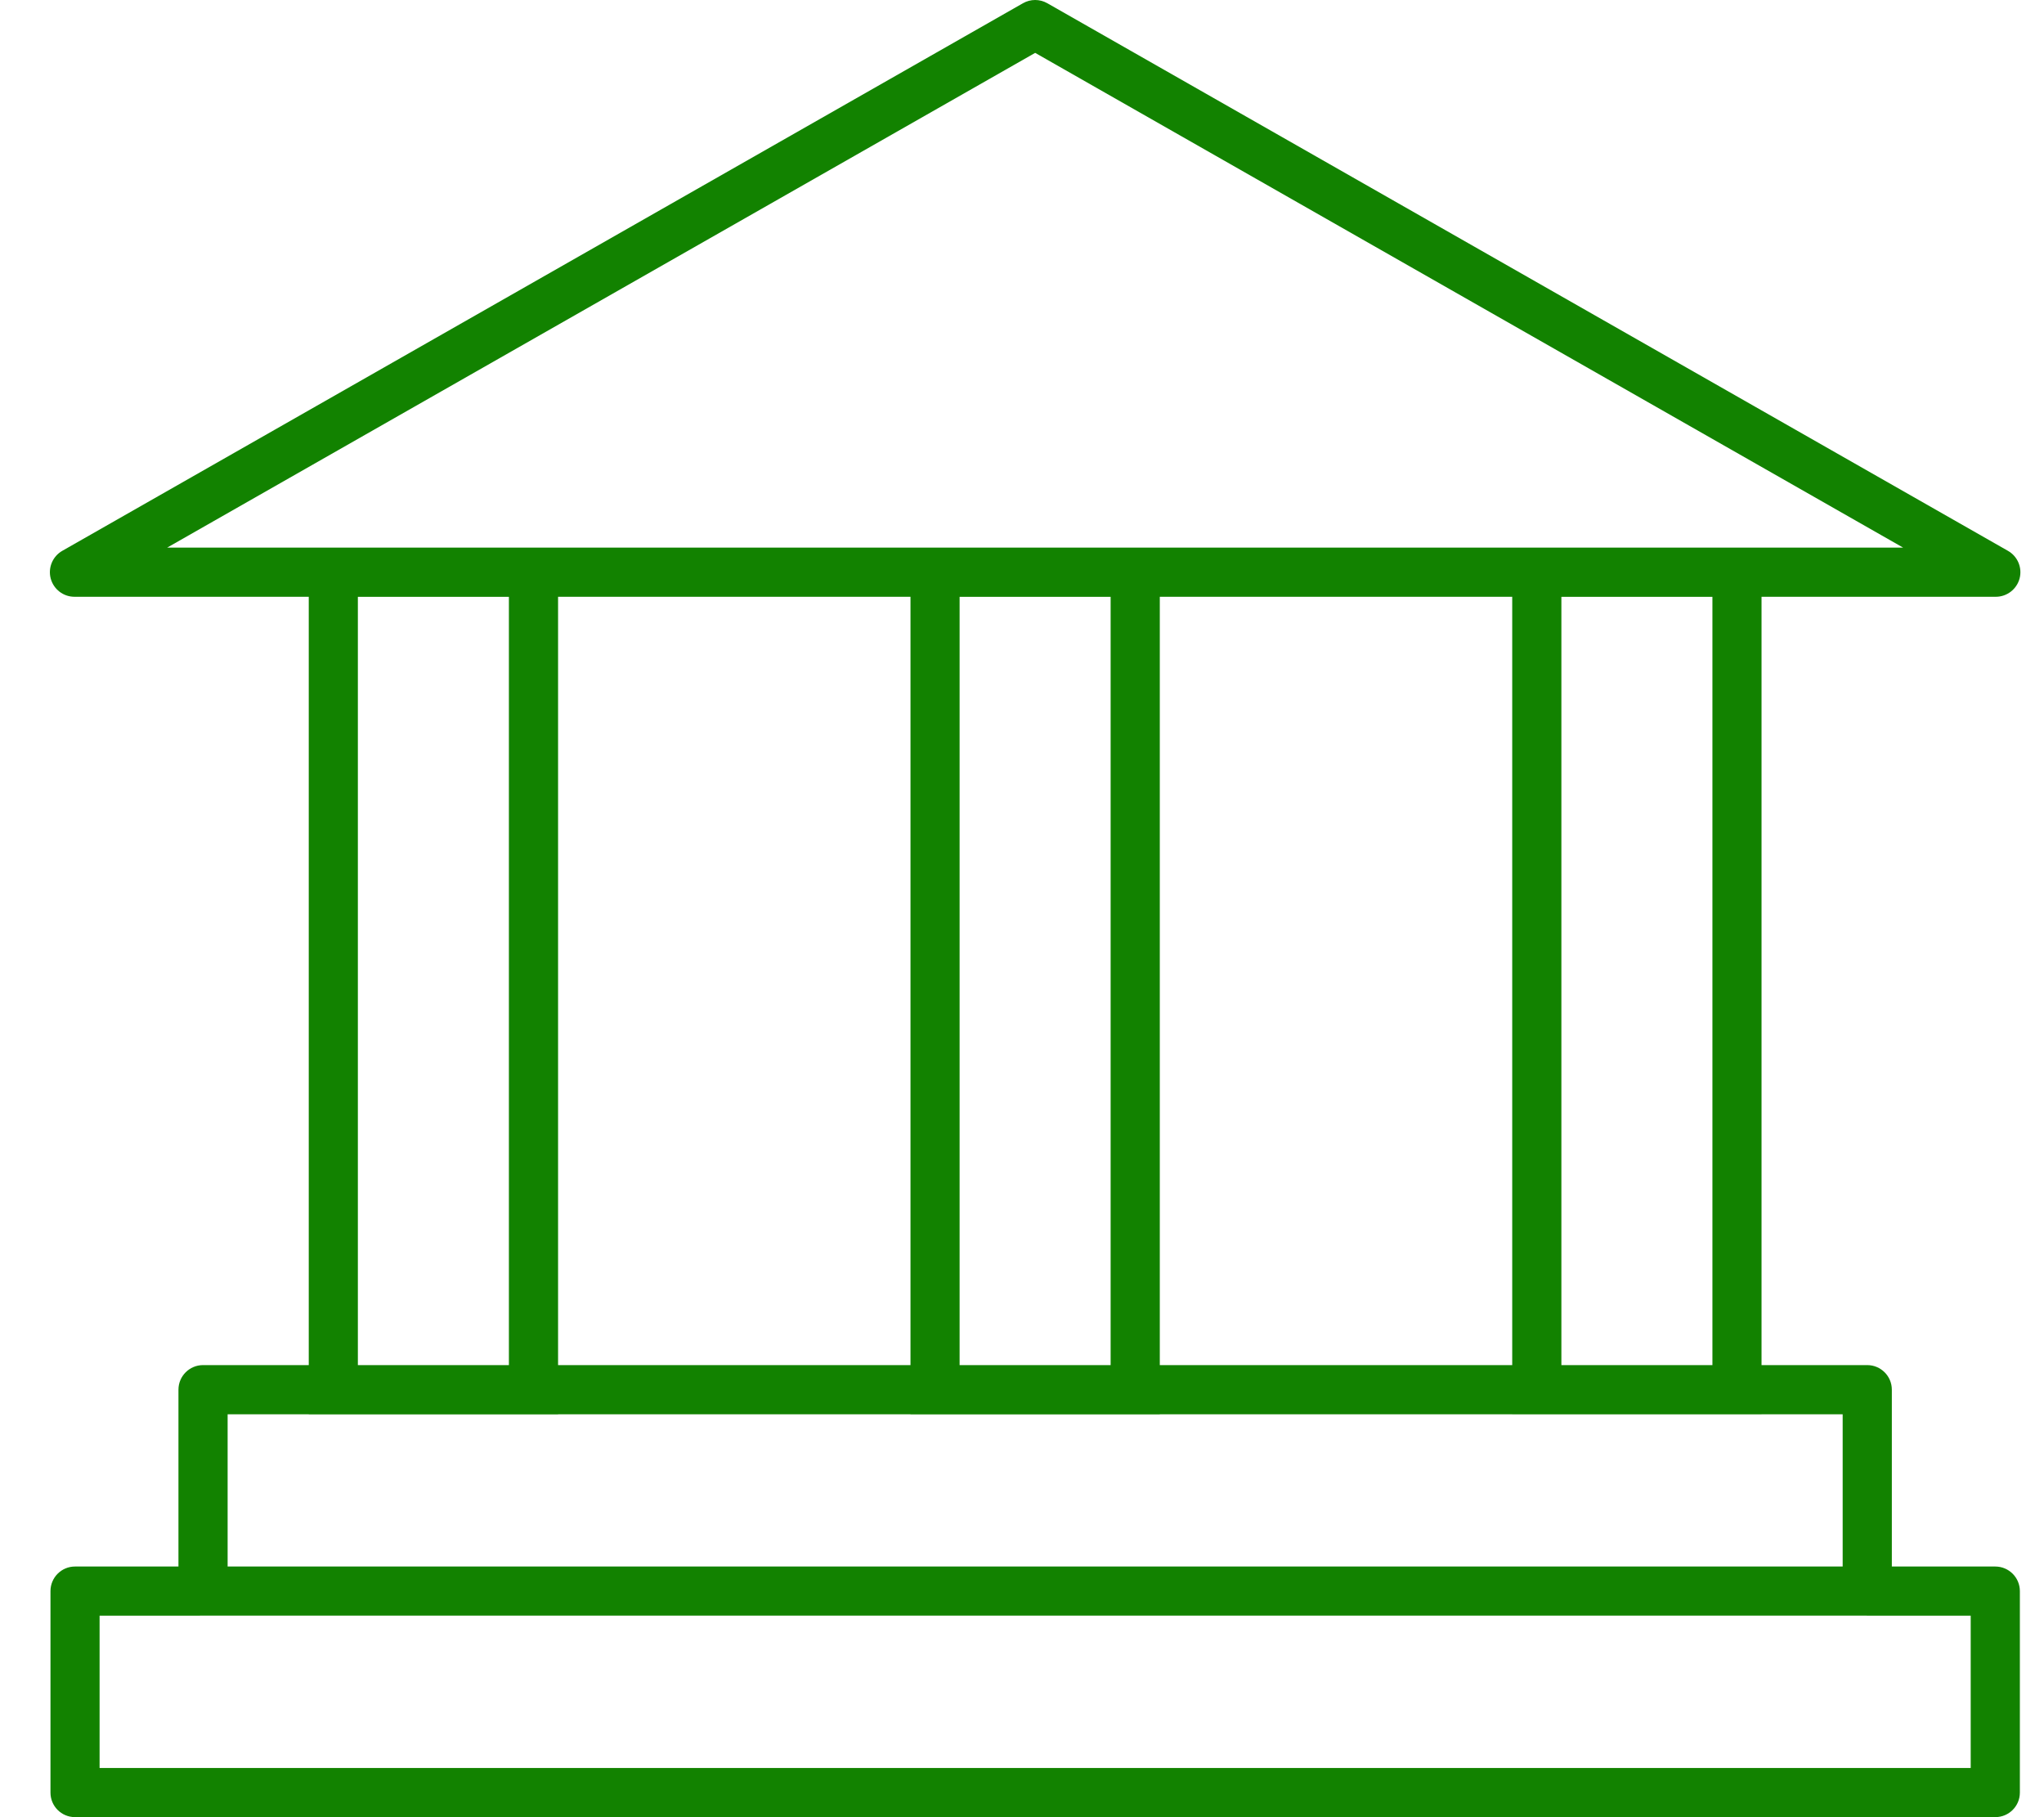
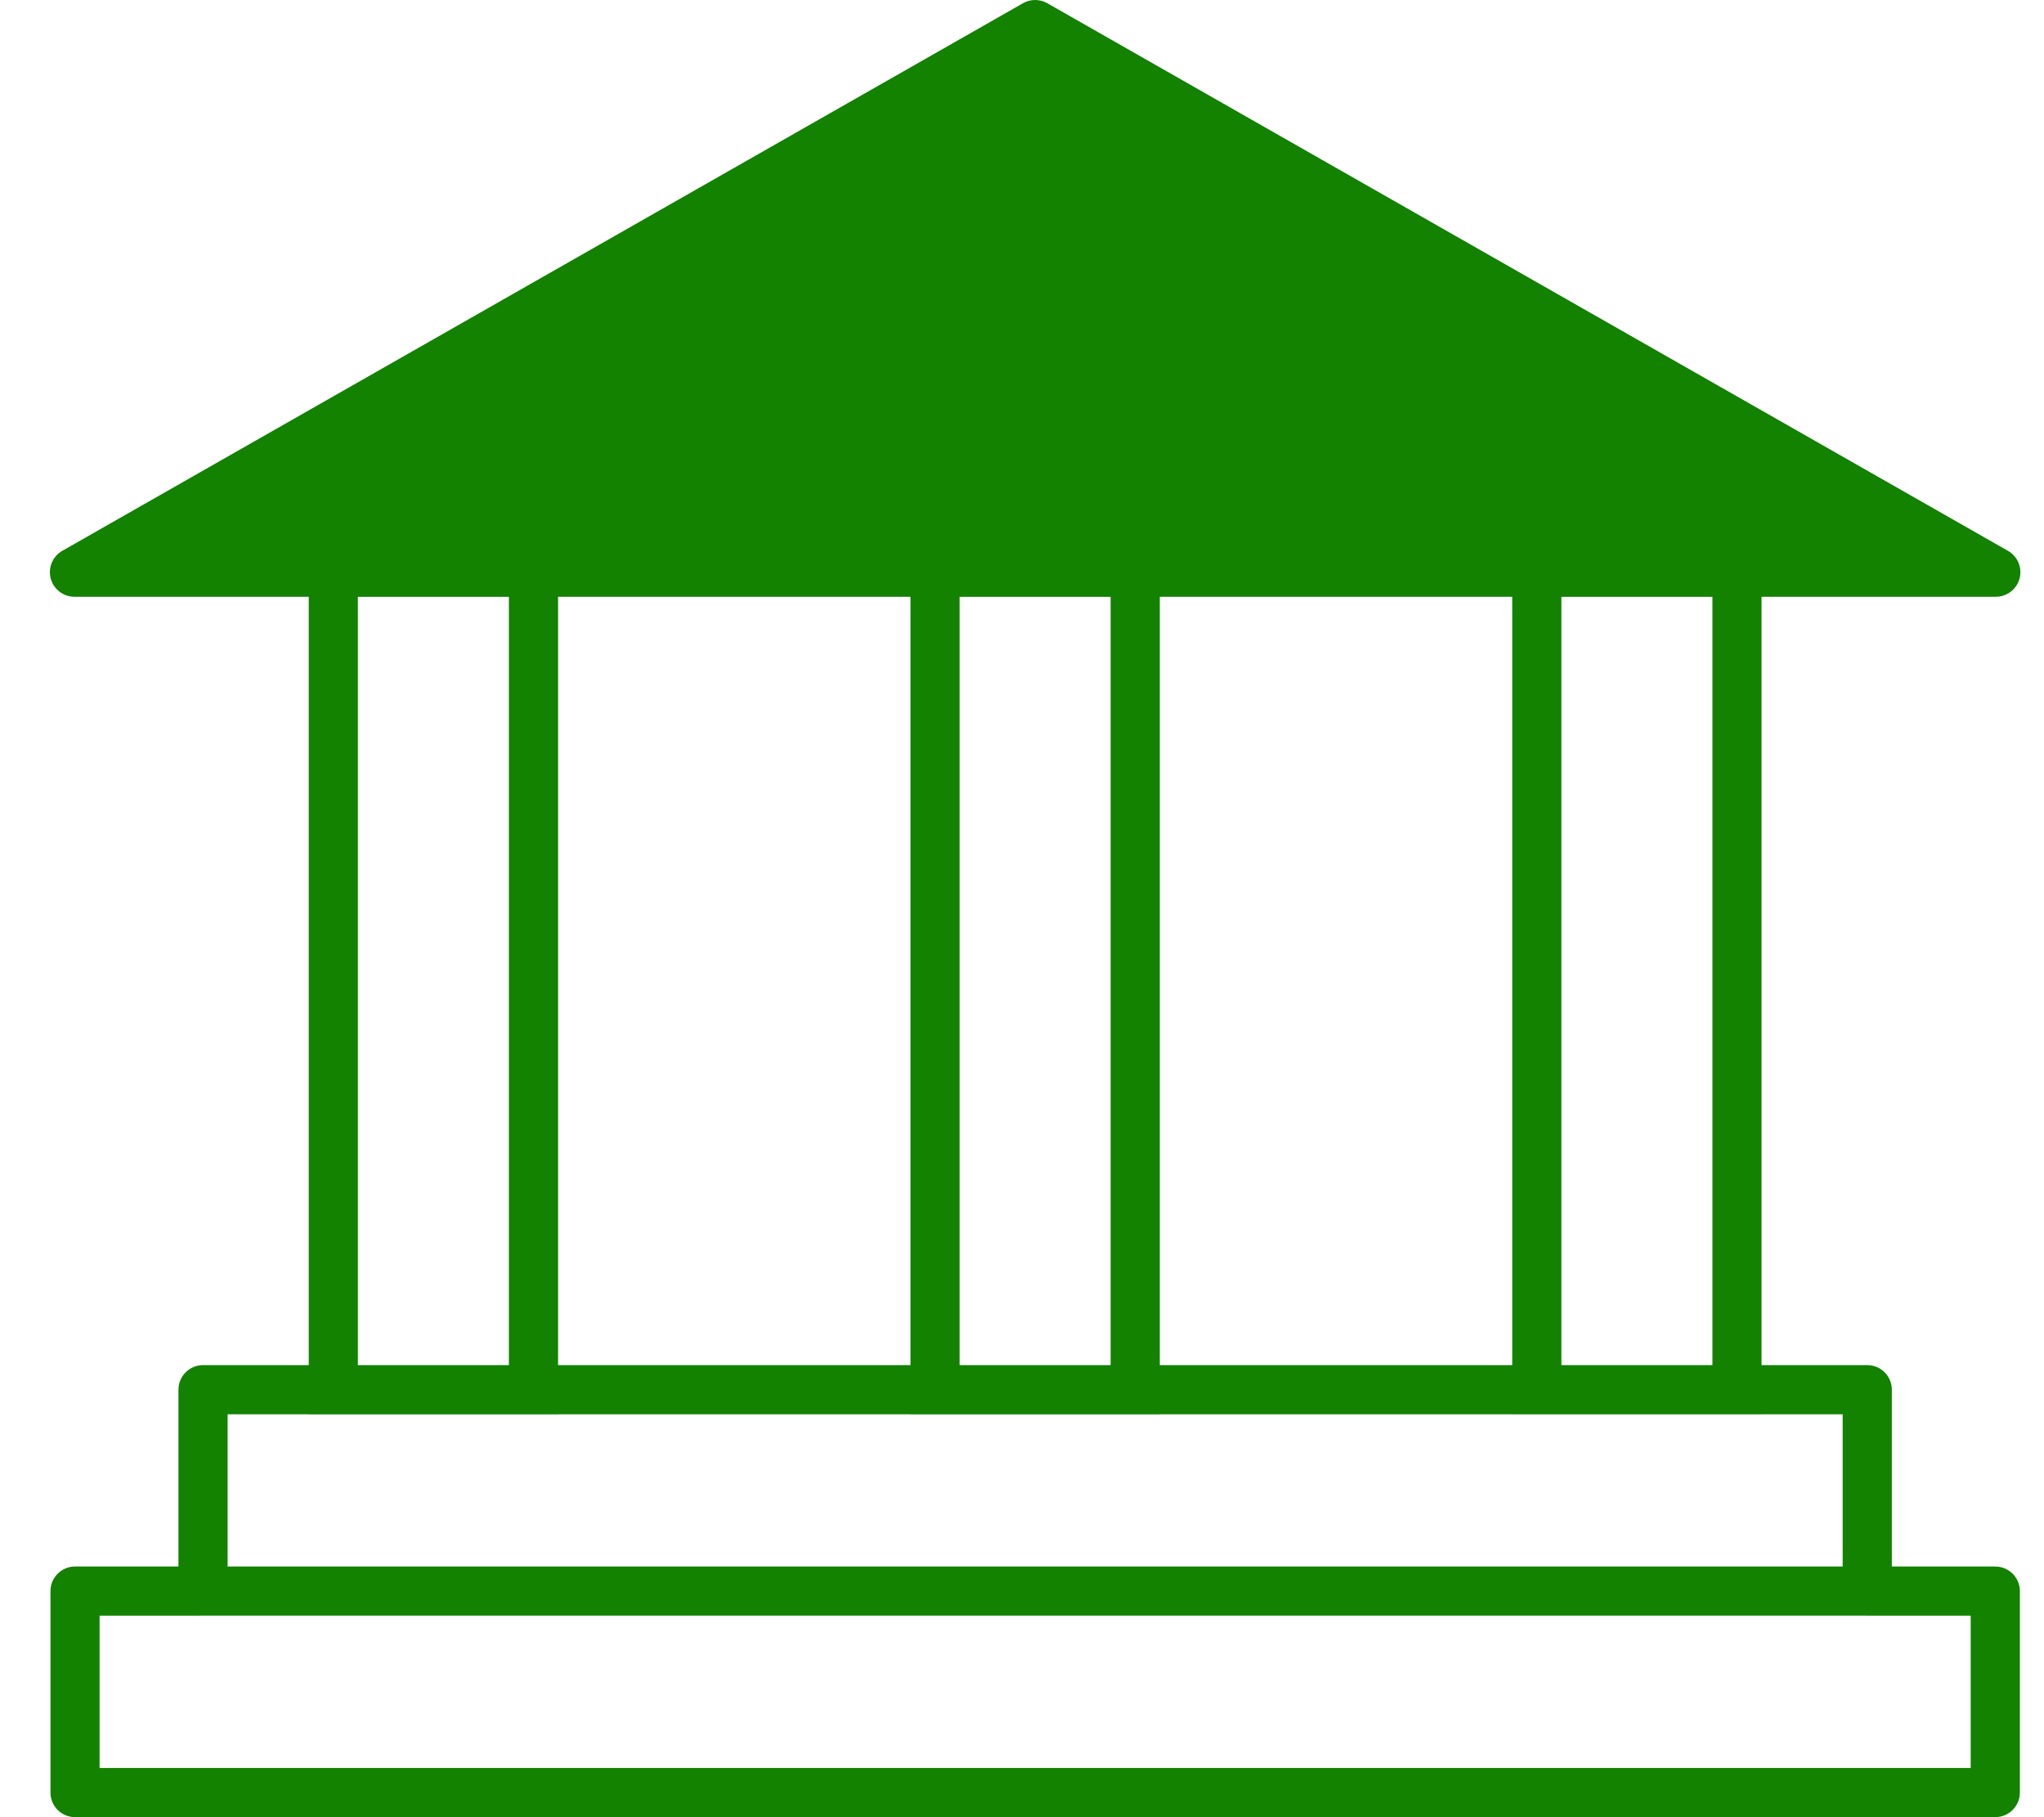
<svg xmlns="http://www.w3.org/2000/svg" width="36" height="32" viewBox="0 0 36 32" fill="none">
-   <path fill-rule="evenodd" clip-rule="evenodd" d="M18.017 0.057C18.15 -0.019 18.313 -0.019 18.446 0.057L35.365 9.7C35.536 9.797 35.62 9.997 35.57 10.187C35.519 10.377 35.347 10.509 35.151 10.509H31.025V24.039H32.887C33.126 24.039 33.32 24.233 33.32 24.472V27.586H35.142C35.381 27.586 35.575 27.78 35.575 28.019V31.567C35.575 31.806 35.381 31.999 35.142 31.999H1.321C1.082 31.999 0.889 31.806 0.889 31.567V28.019C0.889 27.78 1.082 27.586 1.321 27.586H3.143V24.472C3.143 24.233 3.337 24.039 3.576 24.039H5.438V10.509H1.312C1.115 10.509 0.944 10.377 0.893 10.187C0.843 9.997 0.927 9.797 1.097 9.7L18.017 0.057ZM20.427 10.509H26.634V24.039H26.321H25.466H20.427V10.509ZM16.036 10.509H9.829V24.039H16.036V10.509ZM19.561 24.039H16.901V10.51H19.561V24.039ZM16.036 24.905H9.829V24.907H5.438V24.905H4.009V27.586H14.362H14.742H32.454V24.905H31.025V24.906H26.634V24.905H26.321H25.466H20.427V24.907H16.036V24.905ZM27.5 24.039H30.16V10.51H27.5V24.039ZM8.963 24.039H6.303V10.51H8.963V24.039ZM33.518 9.643L18.232 0.931L2.945 9.643H33.518ZM32.879 28.451H14.742H14.362H3.576C3.564 28.451 3.553 28.451 3.541 28.45C3.529 28.451 3.517 28.452 3.505 28.452H1.754V31.134H34.709V28.452H32.887L32.879 28.451Z" fill="#128200" />
+   <path fill-rule="evenodd" clip-rule="evenodd" d="M18.017 0.057C18.15 -0.019 18.313 -0.019 18.446 0.057L35.365 9.7C35.536 9.797 35.62 9.997 35.57 10.187C35.519 10.377 35.347 10.509 35.151 10.509H31.025V24.039H32.887C33.126 24.039 33.32 24.233 33.32 24.472V27.586H35.142C35.381 27.586 35.575 27.78 35.575 28.019V31.567C35.575 31.806 35.381 31.999 35.142 31.999H1.321C1.082 31.999 0.889 31.806 0.889 31.567V28.019C0.889 27.78 1.082 27.586 1.321 27.586H3.143V24.472C3.143 24.233 3.337 24.039 3.576 24.039H5.438V10.509H1.312C1.115 10.509 0.944 10.377 0.893 10.187C0.843 9.997 0.927 9.797 1.097 9.7L18.017 0.057ZM20.427 10.509H26.634V24.039H26.321H25.466H20.427V10.509ZM16.036 10.509H9.829V24.039H16.036V10.509ZM19.561 24.039H16.901V10.51H19.561V24.039ZM16.036 24.905H9.829V24.907H5.438V24.905H4.009V27.586H14.362H14.742H32.454V24.905H31.025V24.906H26.634V24.905H26.321H25.466H20.427V24.907H16.036V24.905ZM27.5 24.039H30.16V10.51H27.5V24.039ZM8.963 24.039H6.303V10.51H8.963V24.039ZM33.518 9.643L2.945 9.643H33.518ZM32.879 28.451H14.742H14.362H3.576C3.564 28.451 3.553 28.451 3.541 28.45C3.529 28.451 3.517 28.452 3.505 28.452H1.754V31.134H34.709V28.452H32.887L32.879 28.451Z" fill="#128200" />
</svg>